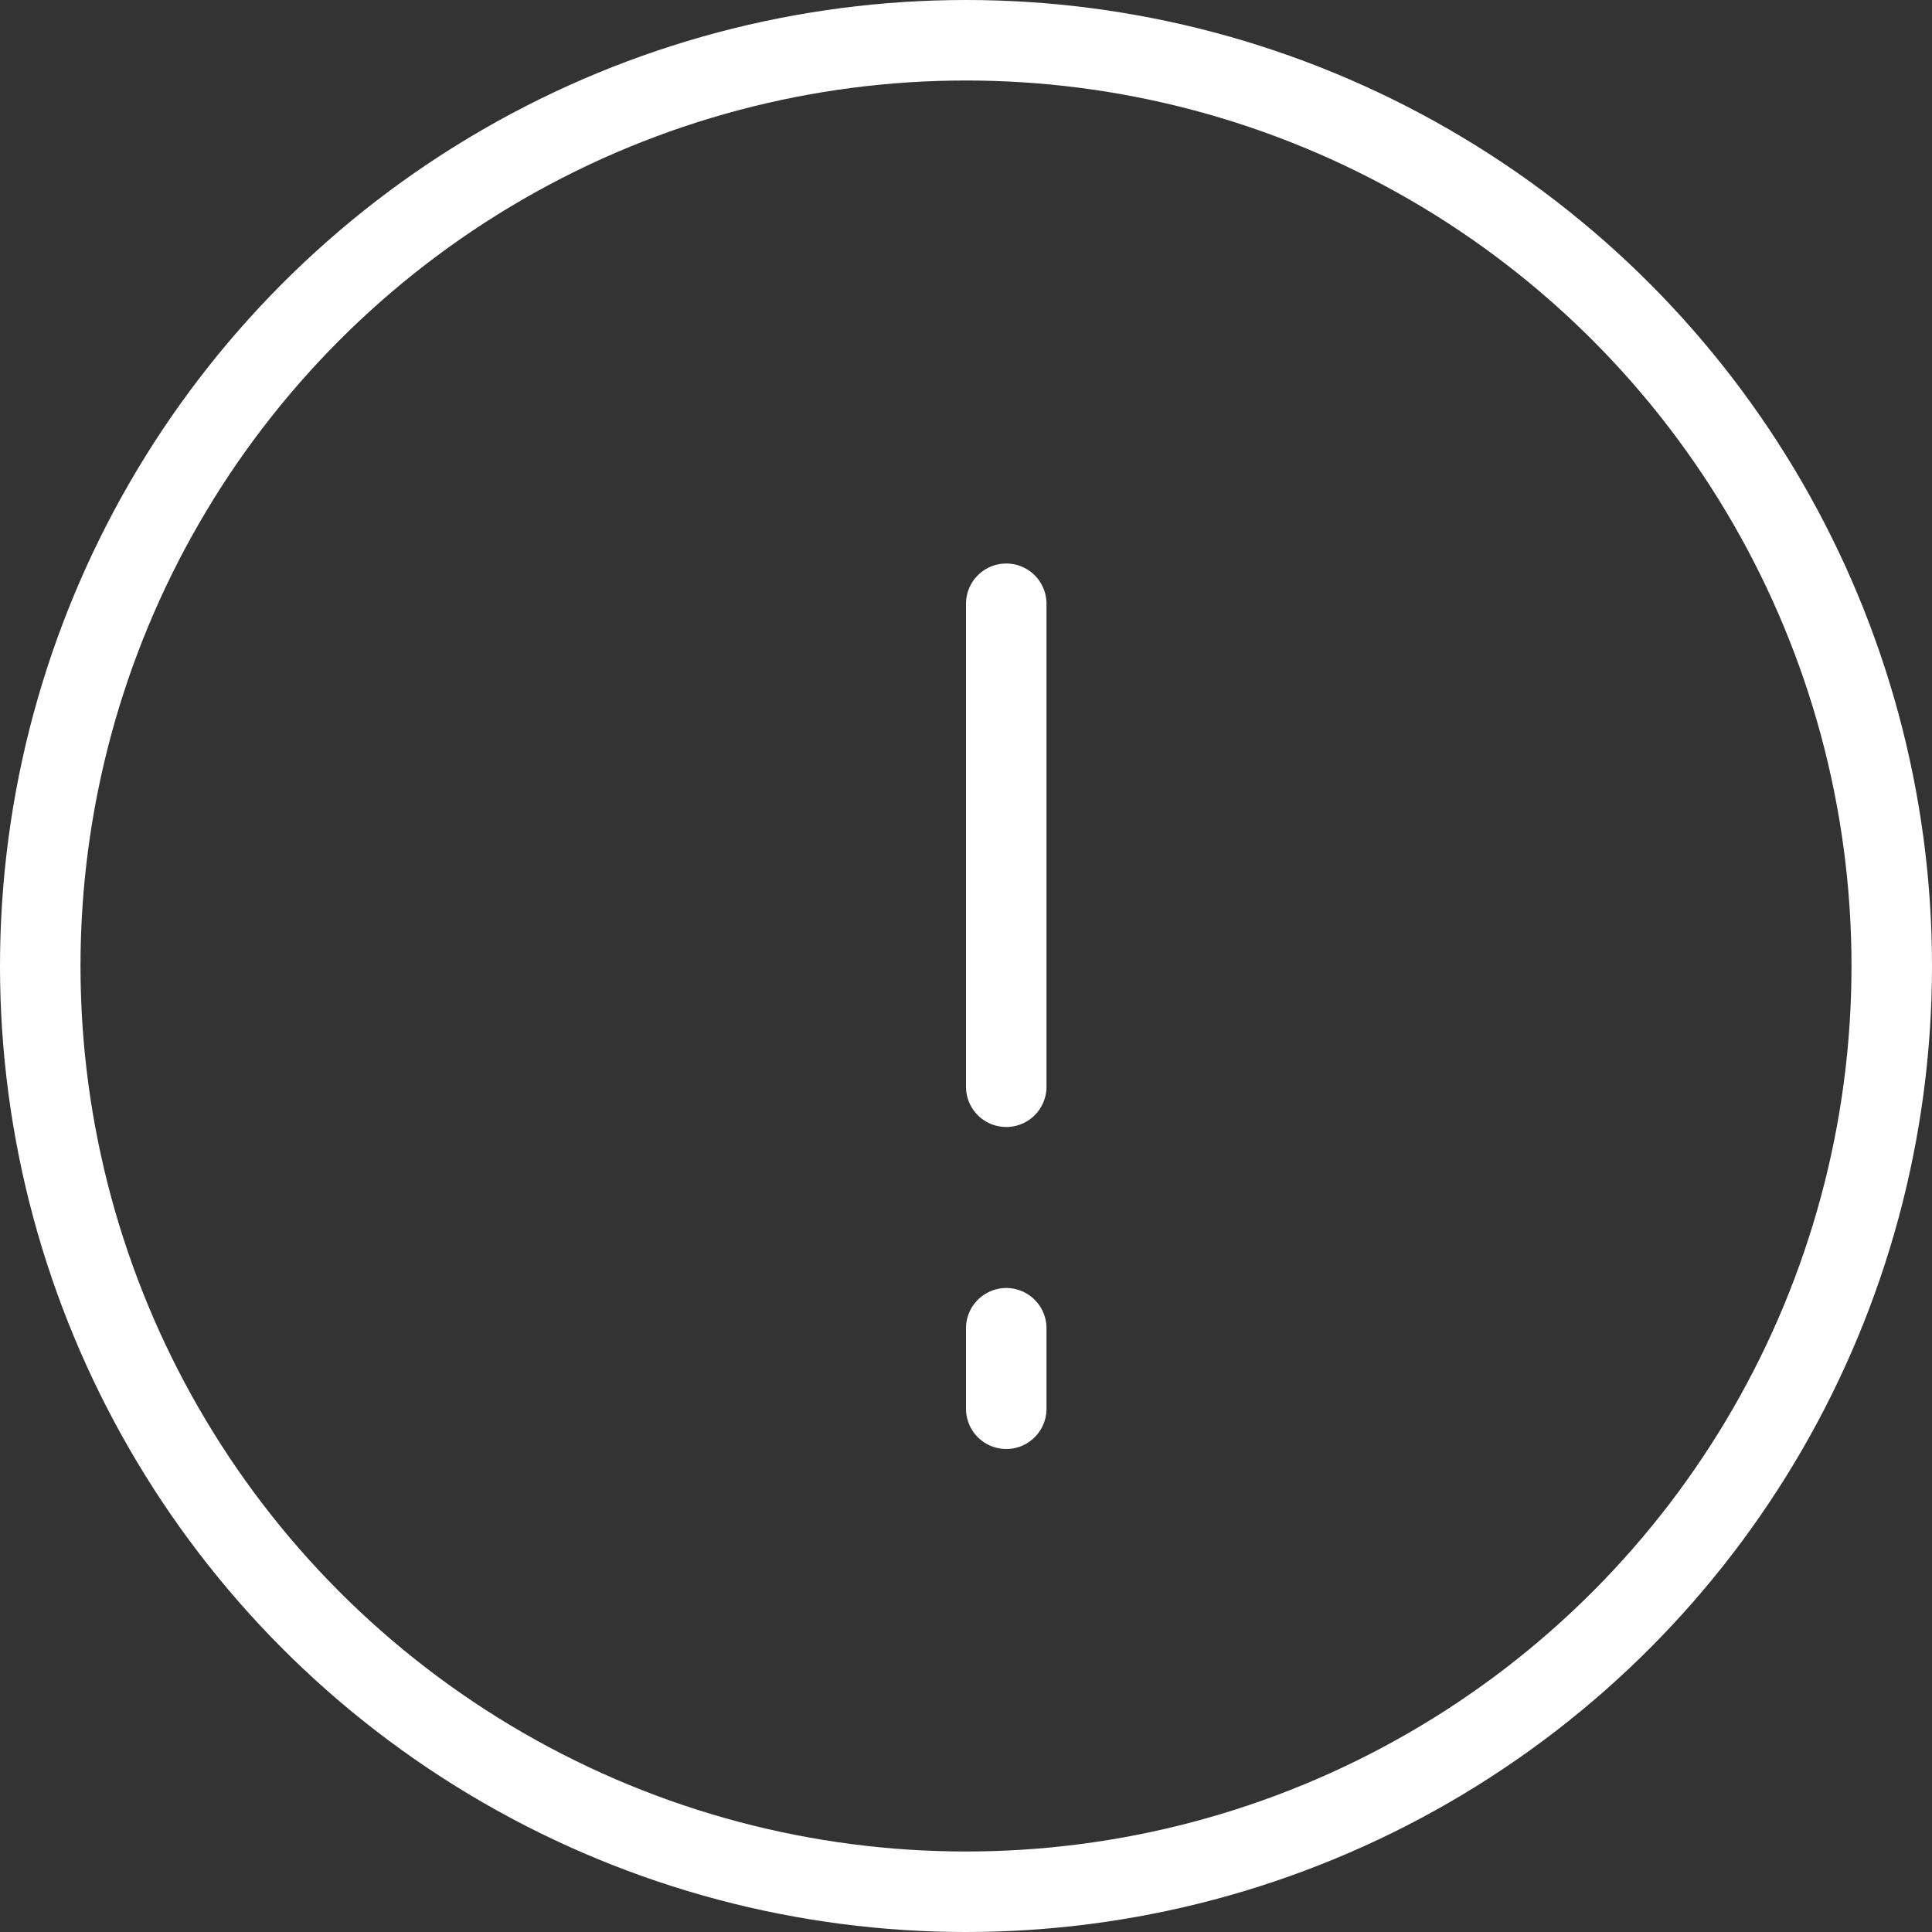
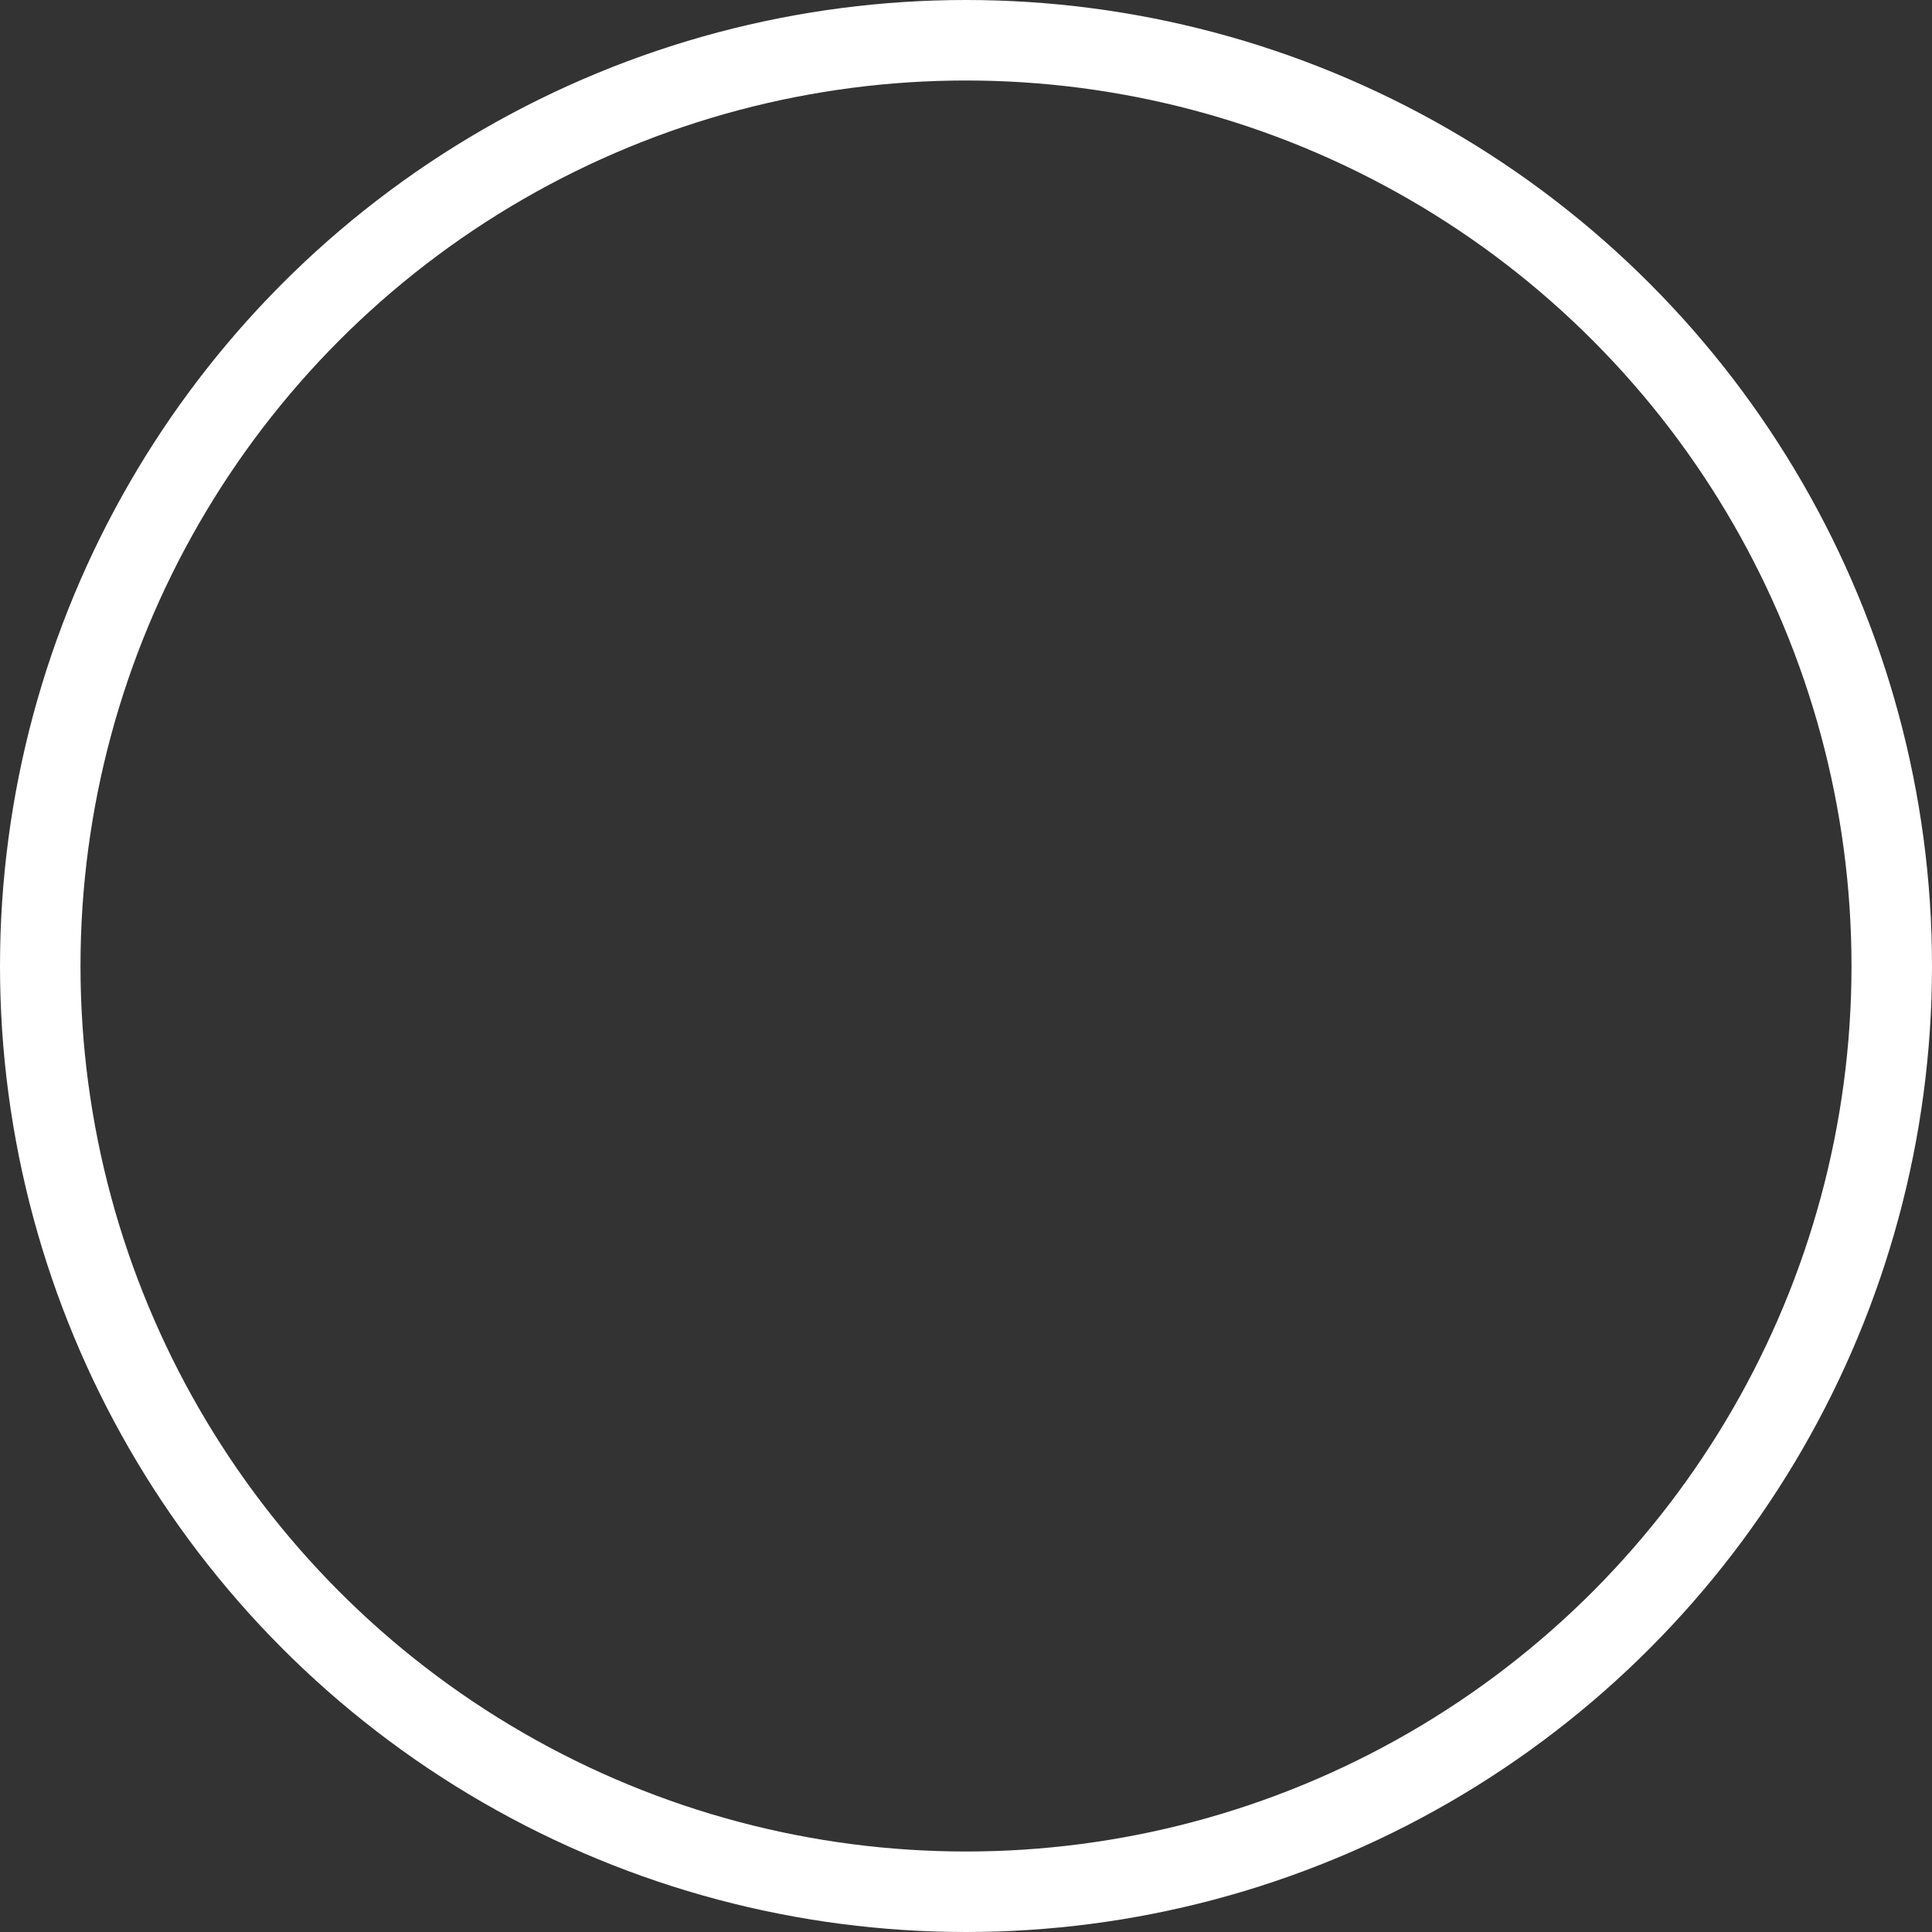
<svg xmlns="http://www.w3.org/2000/svg" width="24" height="24" viewBox="0 0 24 24" fill="none">
  <rect x="0" y="0" width="24" height="24" fill="#333333" stroke="none" />
  <circle cx="12" cy="12" r="11.5" stroke="white" />
-   <line x1="12.5" y1="7.5" x2="12.5" y2="13.5" stroke="white" stroke-linecap="round" />
-   <line x1="12.5" y1="16.5" x2="12.5" y2="17.5" stroke="white" stroke-linecap="round" />
</svg>